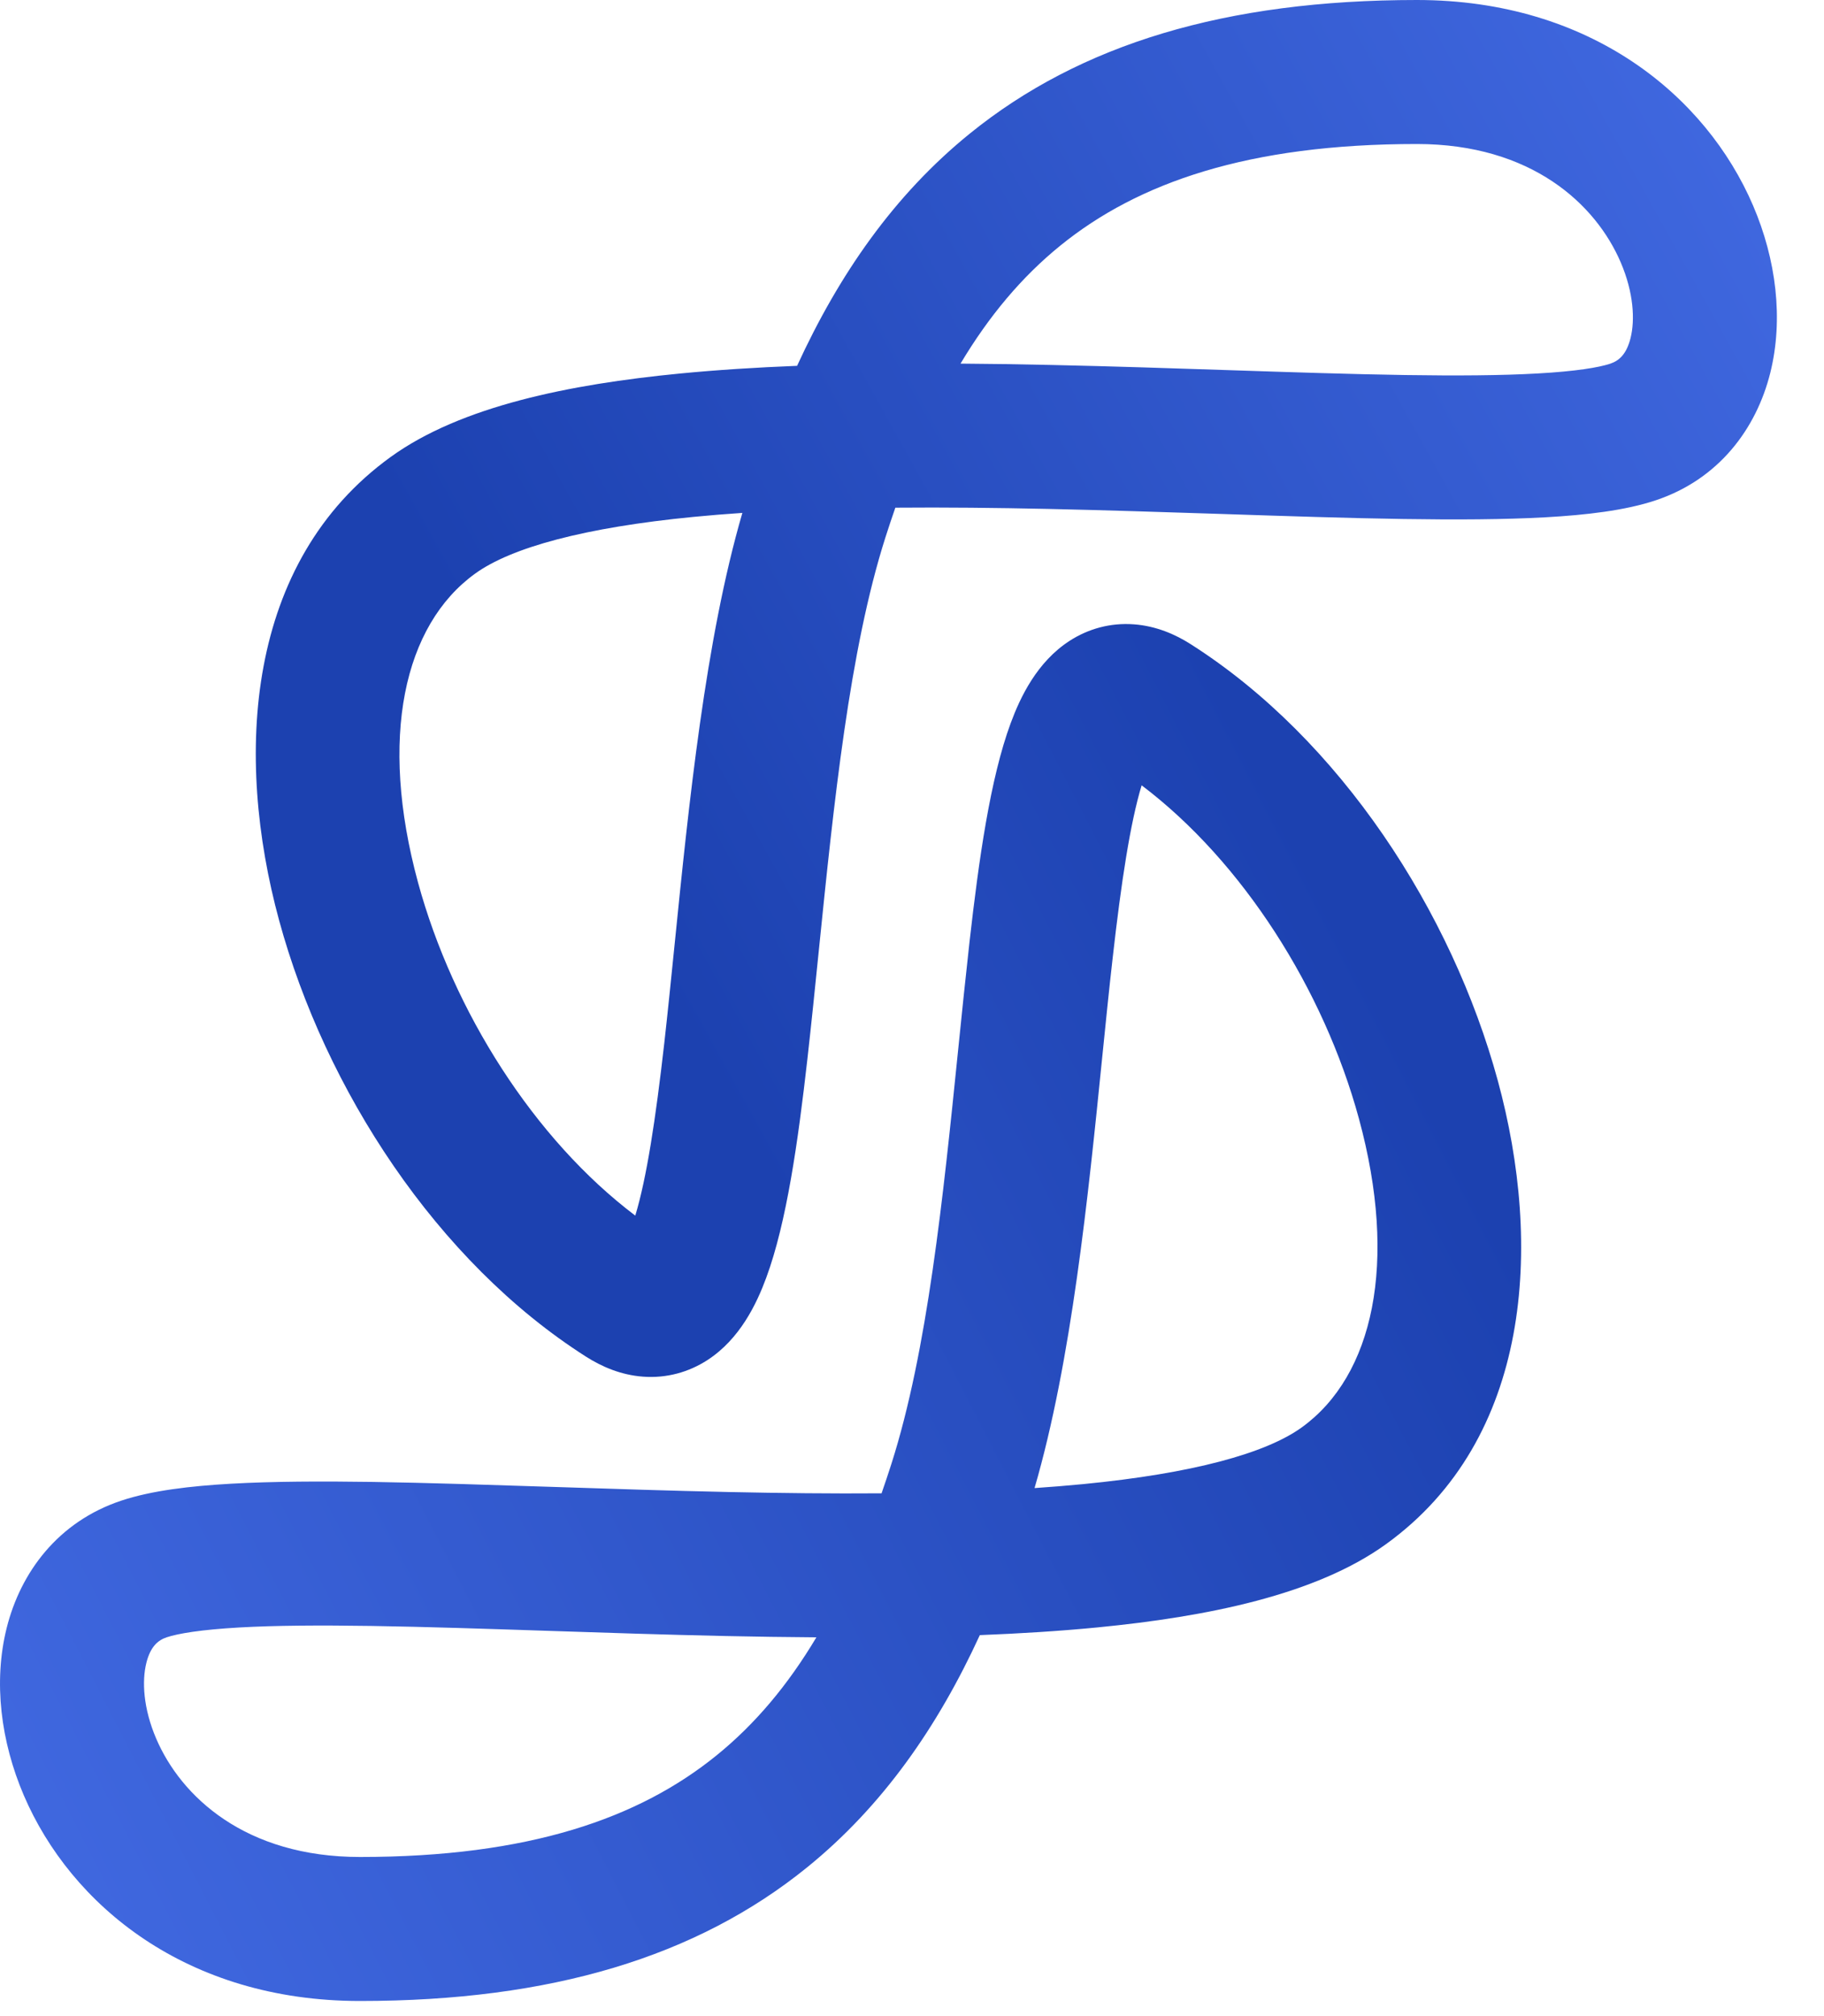
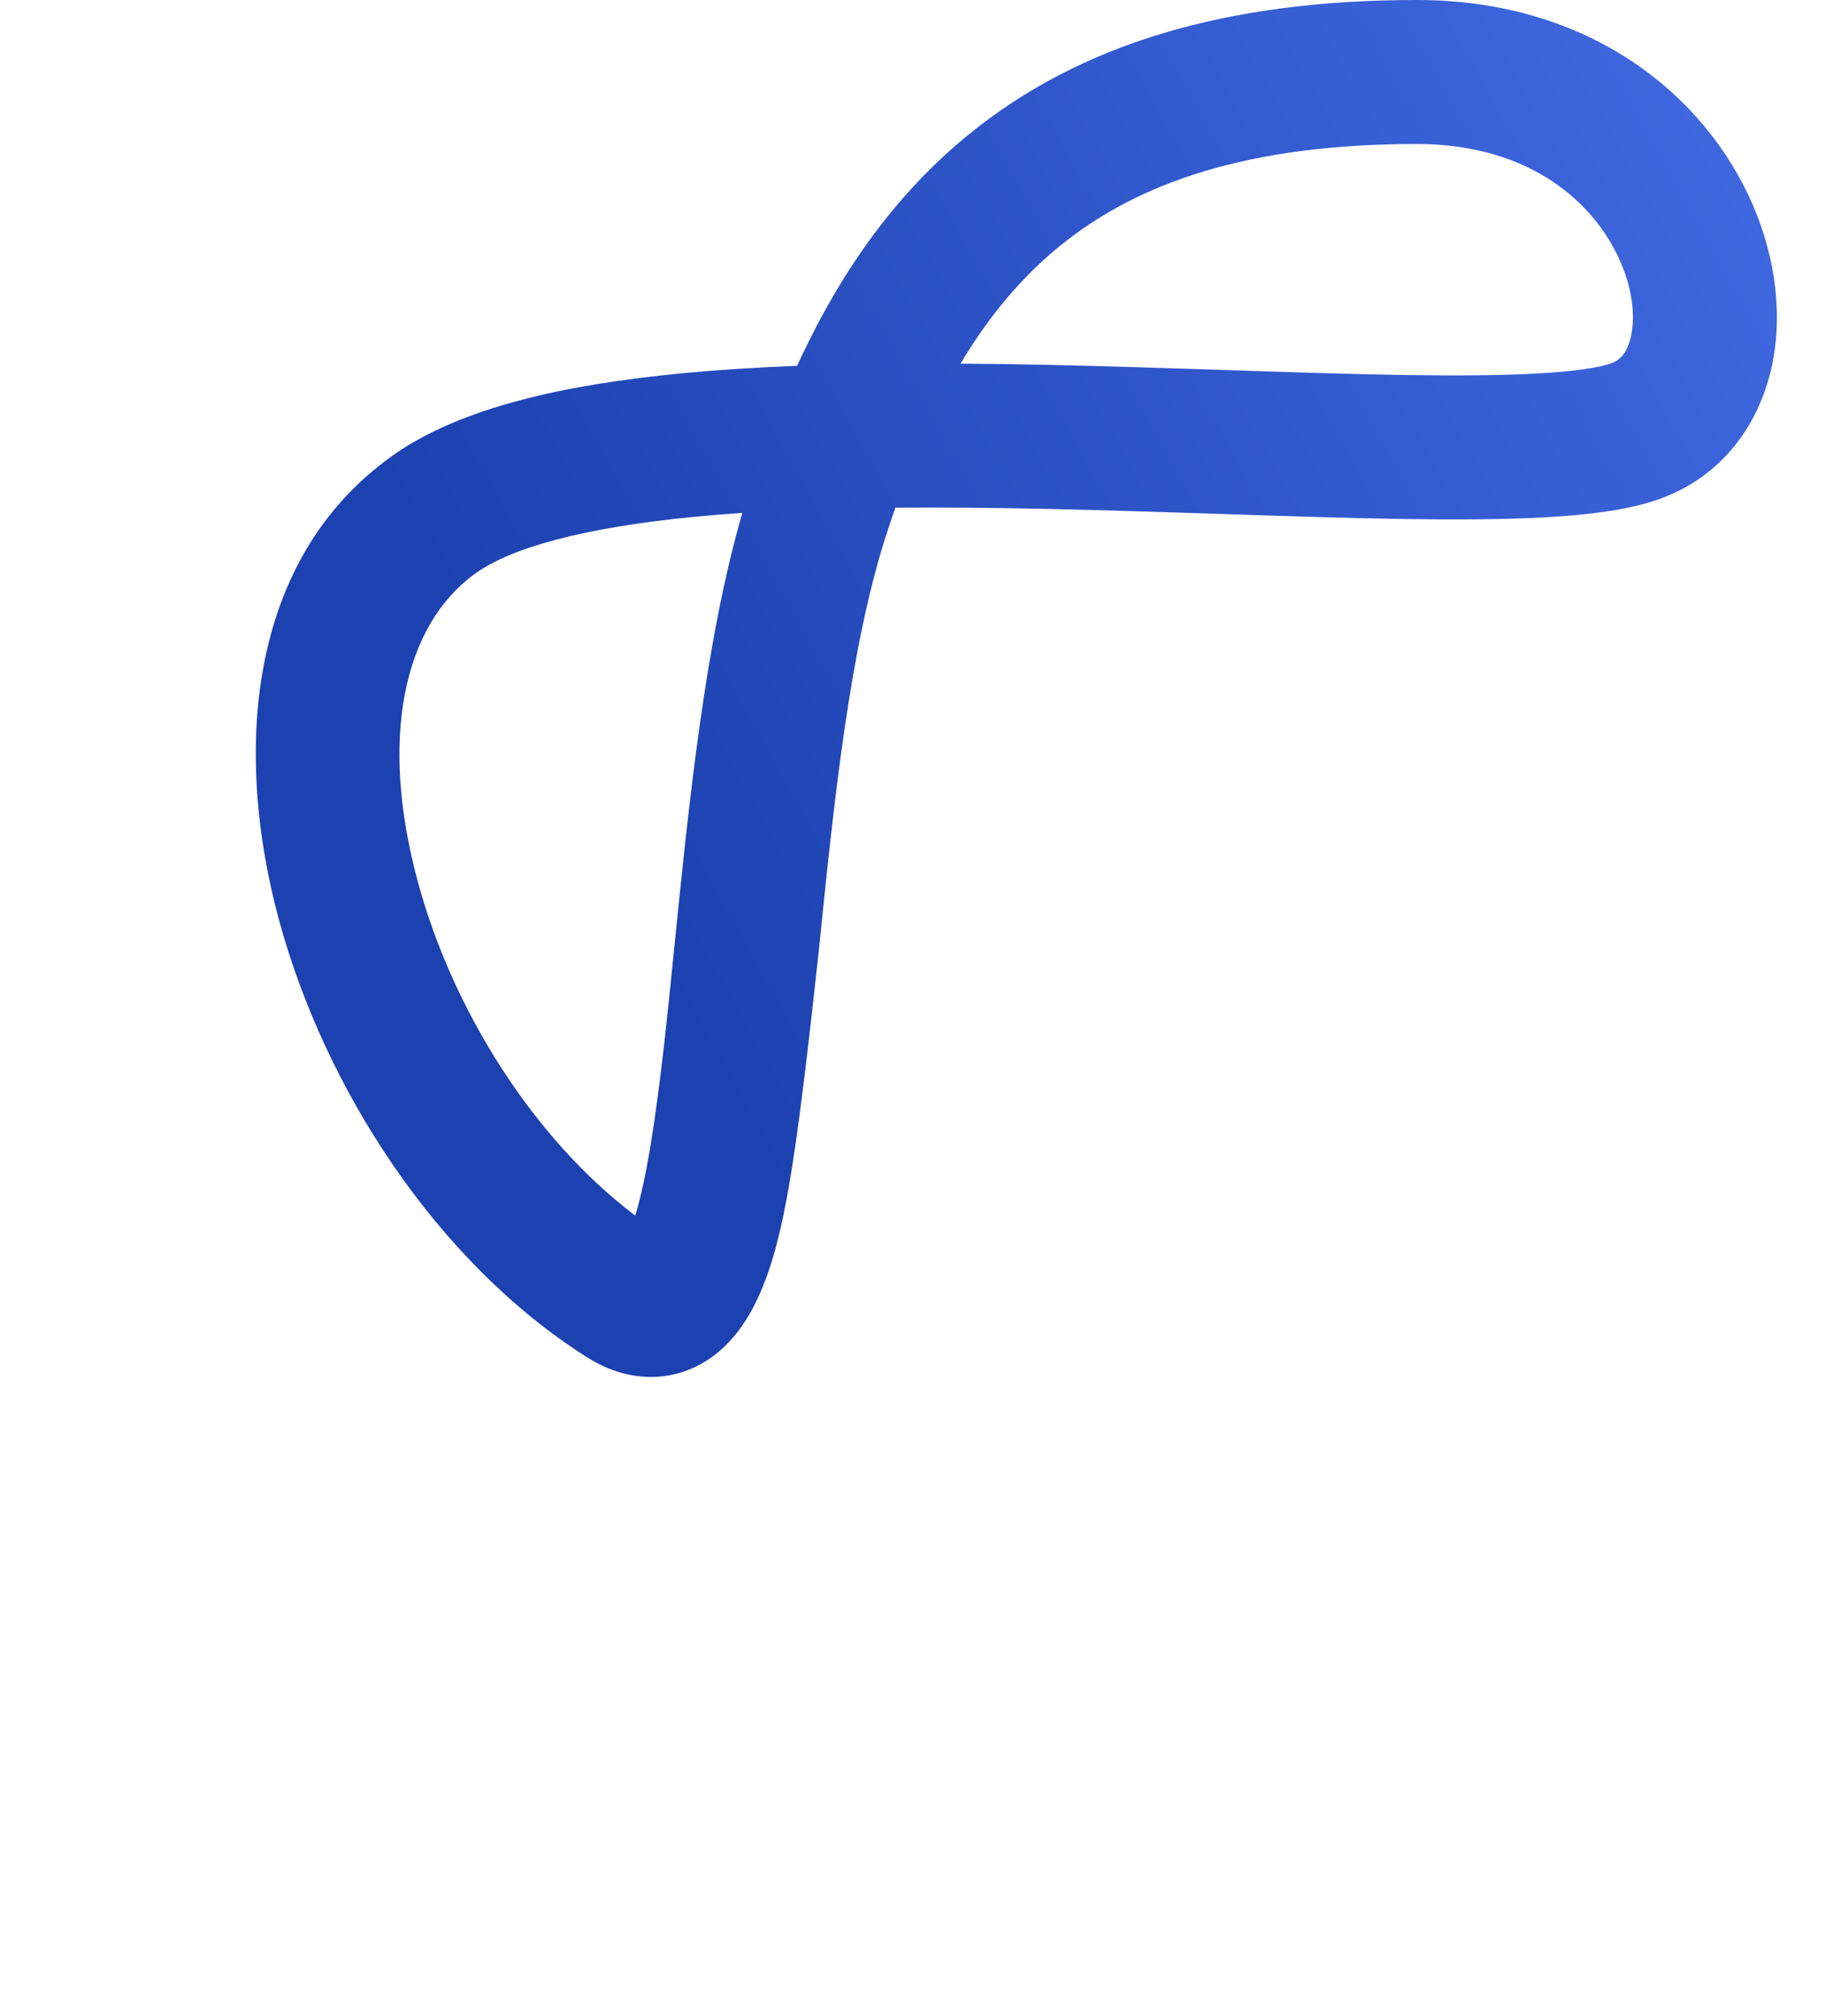
<svg xmlns="http://www.w3.org/2000/svg" width="38" height="42" viewBox="0 0 38 42" fill="none">
-   <path fill-rule="evenodd" clip-rule="evenodd" d="M16.815 38.901C14.516 40.764 11.483 41.685 7.5 41.685C3.888 41.685 1.478 39.691 0.496 37.401C0.017 36.282 -0.142 35.039 0.139 33.914C0.429 32.755 1.209 31.7 2.526 31.262C3.163 31.049 3.981 30.956 4.813 30.909C5.676 30.86 6.689 30.856 7.782 30.872C8.912 30.89 10.216 30.933 11.571 30.977C12.764 31.016 13.995 31.057 15.181 31.082C16.257 31.105 17.327 31.117 18.366 31.109C18.436 30.909 18.504 30.704 18.571 30.495C19.323 28.14 19.649 24.94 19.96 21.885C20.038 21.117 20.116 20.358 20.198 19.624C20.393 17.9 20.631 16.215 21.056 15.065C21.255 14.526 21.603 13.789 22.285 13.349C22.67 13.101 23.128 12.97 23.62 13.006C24.087 13.04 24.487 13.216 24.805 13.419C27.927 15.405 30.248 19.001 31.204 22.511C32.139 25.94 31.91 29.976 28.878 32.166C27.414 33.225 25.149 33.68 22.86 33.903C22.078 33.979 21.257 34.03 20.413 34.063C19.539 35.966 18.395 37.62 16.815 38.901ZM17.008 34.109C16.377 34.105 15.744 34.095 15.117 34.082C13.825 34.054 12.592 34.013 11.419 33.974C10.119 33.931 8.892 33.89 7.736 33.872C6.668 33.856 5.739 33.861 4.982 33.904C4.193 33.949 3.712 34.029 3.474 34.108C3.291 34.169 3.134 34.302 3.049 34.642C2.955 35.018 2.983 35.587 3.254 36.219C3.772 37.428 5.112 38.685 7.5 38.685C11.017 38.685 13.312 37.879 14.926 36.57C15.733 35.917 16.417 35.1 17.008 34.109ZM21.553 31C21.9 30.976 22.239 30.949 22.569 30.917C24.837 30.696 26.368 30.279 27.121 29.735C28.609 28.66 29.131 26.312 28.31 23.3C27.578 20.615 25.891 17.952 23.784 16.36C23.548 17.139 23.36 18.363 23.18 19.961C23.107 20.601 23.037 21.293 22.964 22.015C22.669 24.934 22.323 28.36 21.553 31ZM23.186 15.945C23.186 15.945 23.187 15.945 23.189 15.946C23.187 15.945 23.186 15.945 23.186 15.945Z" fill="url(#paint0_linear_1009_305)" />
-   <path fill-rule="evenodd" clip-rule="evenodd" d="M20.204 2.783C22.503 0.92 25.536 0 29.519 0C33.131 0 35.541 1.994 36.523 4.284C37.002 5.402 37.161 6.646 36.88 7.77C36.59 8.93 35.81 9.984 34.493 10.423C33.856 10.636 33.038 10.729 32.206 10.776C31.343 10.824 30.33 10.829 29.237 10.812C28.107 10.795 26.803 10.752 25.448 10.707C24.255 10.668 23.023 10.628 21.837 10.602C20.762 10.579 19.692 10.567 18.653 10.576C18.583 10.776 18.515 10.981 18.448 11.19C17.696 13.545 17.37 16.744 17.059 19.799C16.981 20.567 16.904 21.326 16.821 22.06C16.626 23.784 16.388 25.469 15.963 26.619C15.764 27.158 15.416 27.896 14.734 28.336C14.349 28.584 13.891 28.715 13.399 28.679C12.932 28.645 12.533 28.468 12.213 28.265C9.092 26.279 6.771 22.684 5.815 19.174C4.881 15.744 5.109 11.709 8.141 9.518C9.605 8.46 11.87 8.005 14.159 7.782C14.941 7.706 15.762 7.654 16.606 7.621C17.48 5.718 18.624 4.064 20.204 2.783ZM20.011 7.575C20.642 7.579 21.275 7.589 21.902 7.603C23.195 7.631 24.427 7.672 25.6 7.711C26.9 7.754 28.127 7.795 29.283 7.813C30.351 7.829 31.28 7.823 32.037 7.78C32.826 7.736 33.307 7.656 33.545 7.577C33.728 7.516 33.885 7.383 33.97 7.042C34.064 6.667 34.036 6.098 33.765 5.466C33.247 4.256 31.907 3 29.519 3C26.002 3 23.707 3.806 22.093 5.114C21.286 5.768 20.602 6.585 20.011 7.575ZM15.466 10.685C15.119 10.708 14.78 10.736 14.45 10.768C12.182 10.988 10.651 11.405 9.898 11.95C8.41 13.025 7.889 15.373 8.709 18.385C9.441 21.07 11.128 23.733 13.235 25.324C13.471 24.546 13.659 23.321 13.84 21.724C13.912 21.083 13.982 20.392 14.055 19.669C14.35 16.751 14.696 13.324 15.466 10.685ZM13.833 25.739C13.833 25.74 13.832 25.739 13.831 25.738C13.832 25.739 13.833 25.739 13.833 25.739Z" fill="url(#paint1_linear_1009_305)" />
+   <path fill-rule="evenodd" clip-rule="evenodd" d="M20.204 2.783C22.503 0.92 25.536 0 29.519 0C33.131 0 35.541 1.994 36.523 4.284C37.002 5.402 37.161 6.646 36.88 7.77C36.59 8.93 35.81 9.984 34.493 10.423C33.856 10.636 33.038 10.729 32.206 10.776C31.343 10.824 30.33 10.829 29.237 10.812C28.107 10.795 26.803 10.752 25.448 10.707C24.255 10.668 23.023 10.628 21.837 10.602C20.762 10.579 19.692 10.567 18.653 10.576C18.583 10.776 18.515 10.981 18.448 11.19C17.696 13.545 17.37 16.744 17.059 19.799C16.626 23.784 16.388 25.469 15.963 26.619C15.764 27.158 15.416 27.896 14.734 28.336C14.349 28.584 13.891 28.715 13.399 28.679C12.932 28.645 12.533 28.468 12.213 28.265C9.092 26.279 6.771 22.684 5.815 19.174C4.881 15.744 5.109 11.709 8.141 9.518C9.605 8.46 11.87 8.005 14.159 7.782C14.941 7.706 15.762 7.654 16.606 7.621C17.48 5.718 18.624 4.064 20.204 2.783ZM20.011 7.575C20.642 7.579 21.275 7.589 21.902 7.603C23.195 7.631 24.427 7.672 25.6 7.711C26.9 7.754 28.127 7.795 29.283 7.813C30.351 7.829 31.28 7.823 32.037 7.78C32.826 7.736 33.307 7.656 33.545 7.577C33.728 7.516 33.885 7.383 33.97 7.042C34.064 6.667 34.036 6.098 33.765 5.466C33.247 4.256 31.907 3 29.519 3C26.002 3 23.707 3.806 22.093 5.114C21.286 5.768 20.602 6.585 20.011 7.575ZM15.466 10.685C15.119 10.708 14.78 10.736 14.45 10.768C12.182 10.988 10.651 11.405 9.898 11.95C8.41 13.025 7.889 15.373 8.709 18.385C9.441 21.07 11.128 23.733 13.235 25.324C13.471 24.546 13.659 23.321 13.84 21.724C13.912 21.083 13.982 20.392 14.055 19.669C14.35 16.751 14.696 13.324 15.466 10.685ZM13.833 25.739C13.833 25.74 13.832 25.739 13.831 25.738C13.832 25.739 13.833 25.739 13.833 25.739Z" fill="url(#paint1_linear_1009_305)" />
  <defs>
    <linearGradient id="paint0_linear_1009_305" x1="29.5" y1="22" x2="-0.999" y2="37.685" gradientUnits="userSpaceOnUse">
      <stop stop-color="#1C41B0" />
      <stop offset="1" stop-color="#4169E1" />
    </linearGradient>
    <linearGradient id="paint1_linear_1009_305" x1="5.518" y1="22" x2="38.018" y2="4" gradientUnits="userSpaceOnUse">
      <stop offset="0.213" stop-color="#1C41B0" />
      <stop offset="1" stop-color="#4169E1" />
    </linearGradient>
  </defs>
</svg>